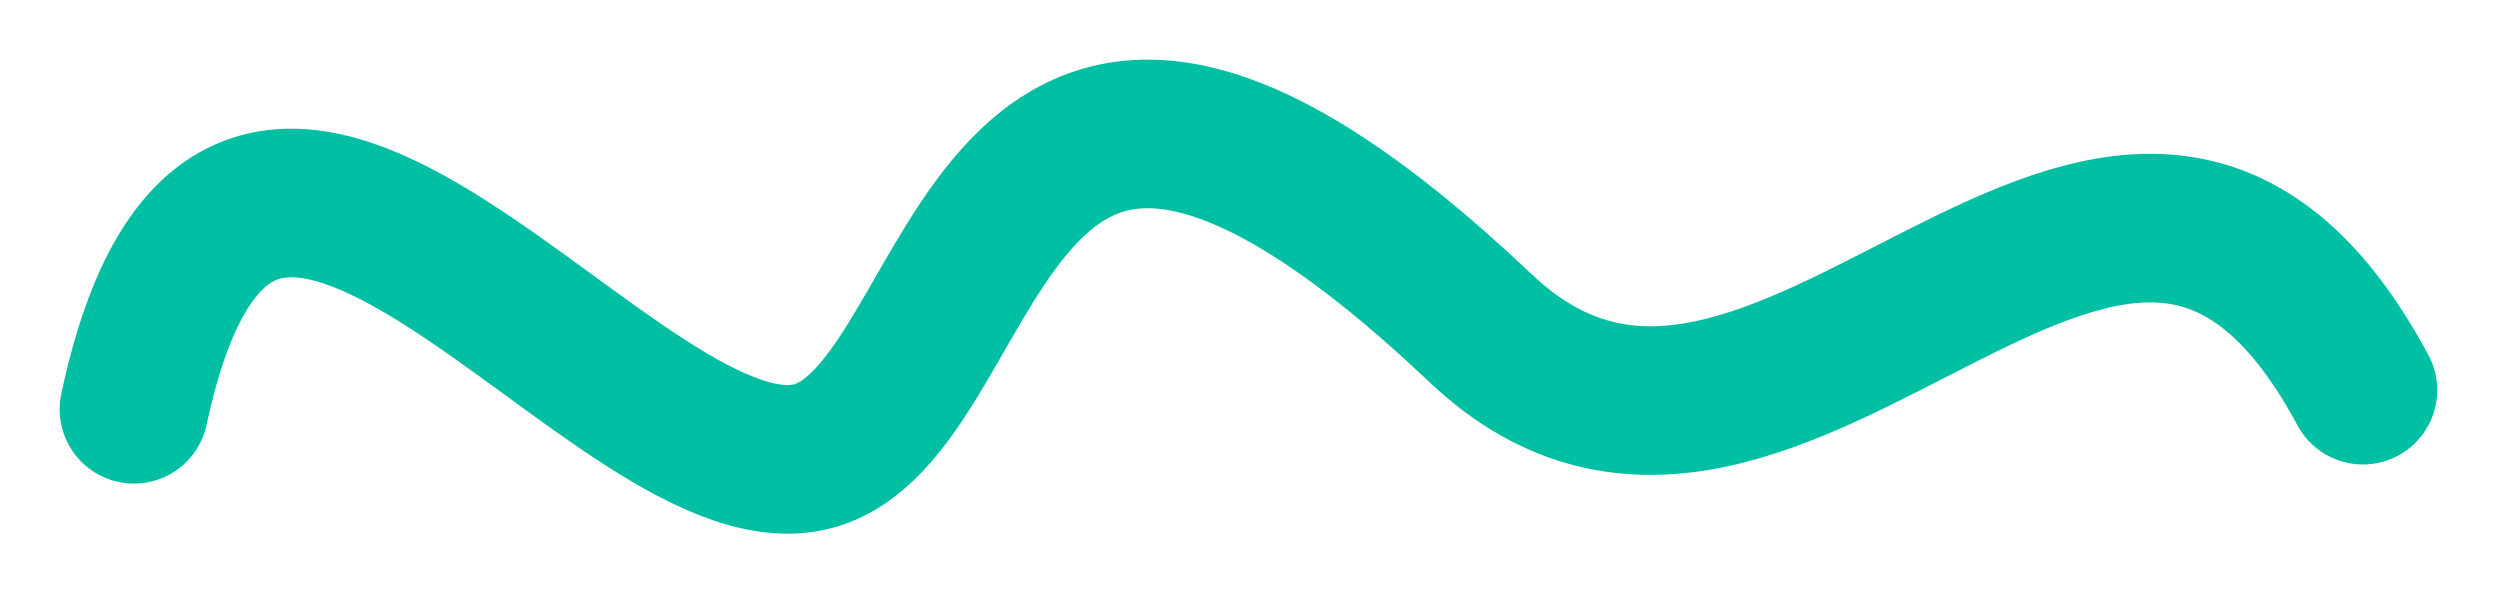
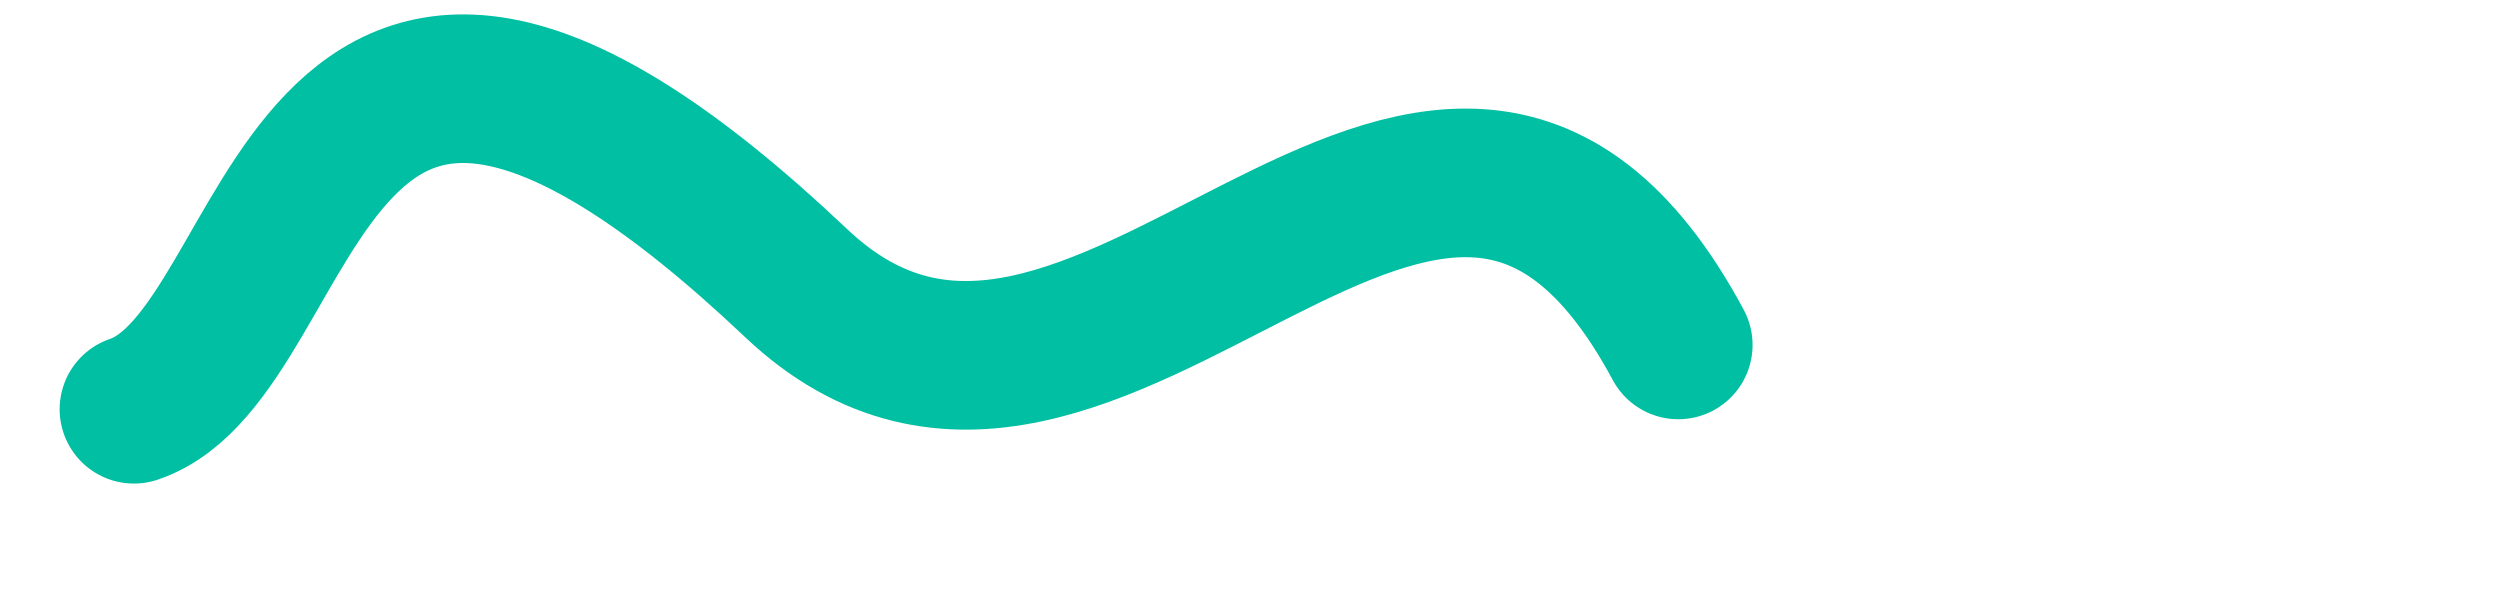
<svg xmlns="http://www.w3.org/2000/svg" width="100%" height="100%" viewBox="0 0 701 167" version="1.1" xml:space="preserve" style="fill-rule:evenodd;clip-rule:evenodd;stroke-linecap:round;stroke-miterlimit:1.5;">
-   <path id="squiggle" d="M37.558,114.756c31.091,-145.244 137.245,31.118 191.973,12.683c47.764,-16.089 44.114,-169.39 185.651,-35.391c84.184,79.701 178.906,-110.166 247.376,17.354" style="fill:none;stroke:#00bfa2;stroke-width:41.67px;" />
+   <path id="squiggle" d="M37.558,114.756c47.764,-16.089 44.114,-169.39 185.651,-35.391c84.184,79.701 178.906,-110.166 247.376,17.354" style="fill:none;stroke:#00bfa2;stroke-width:41.67px;" />
</svg>